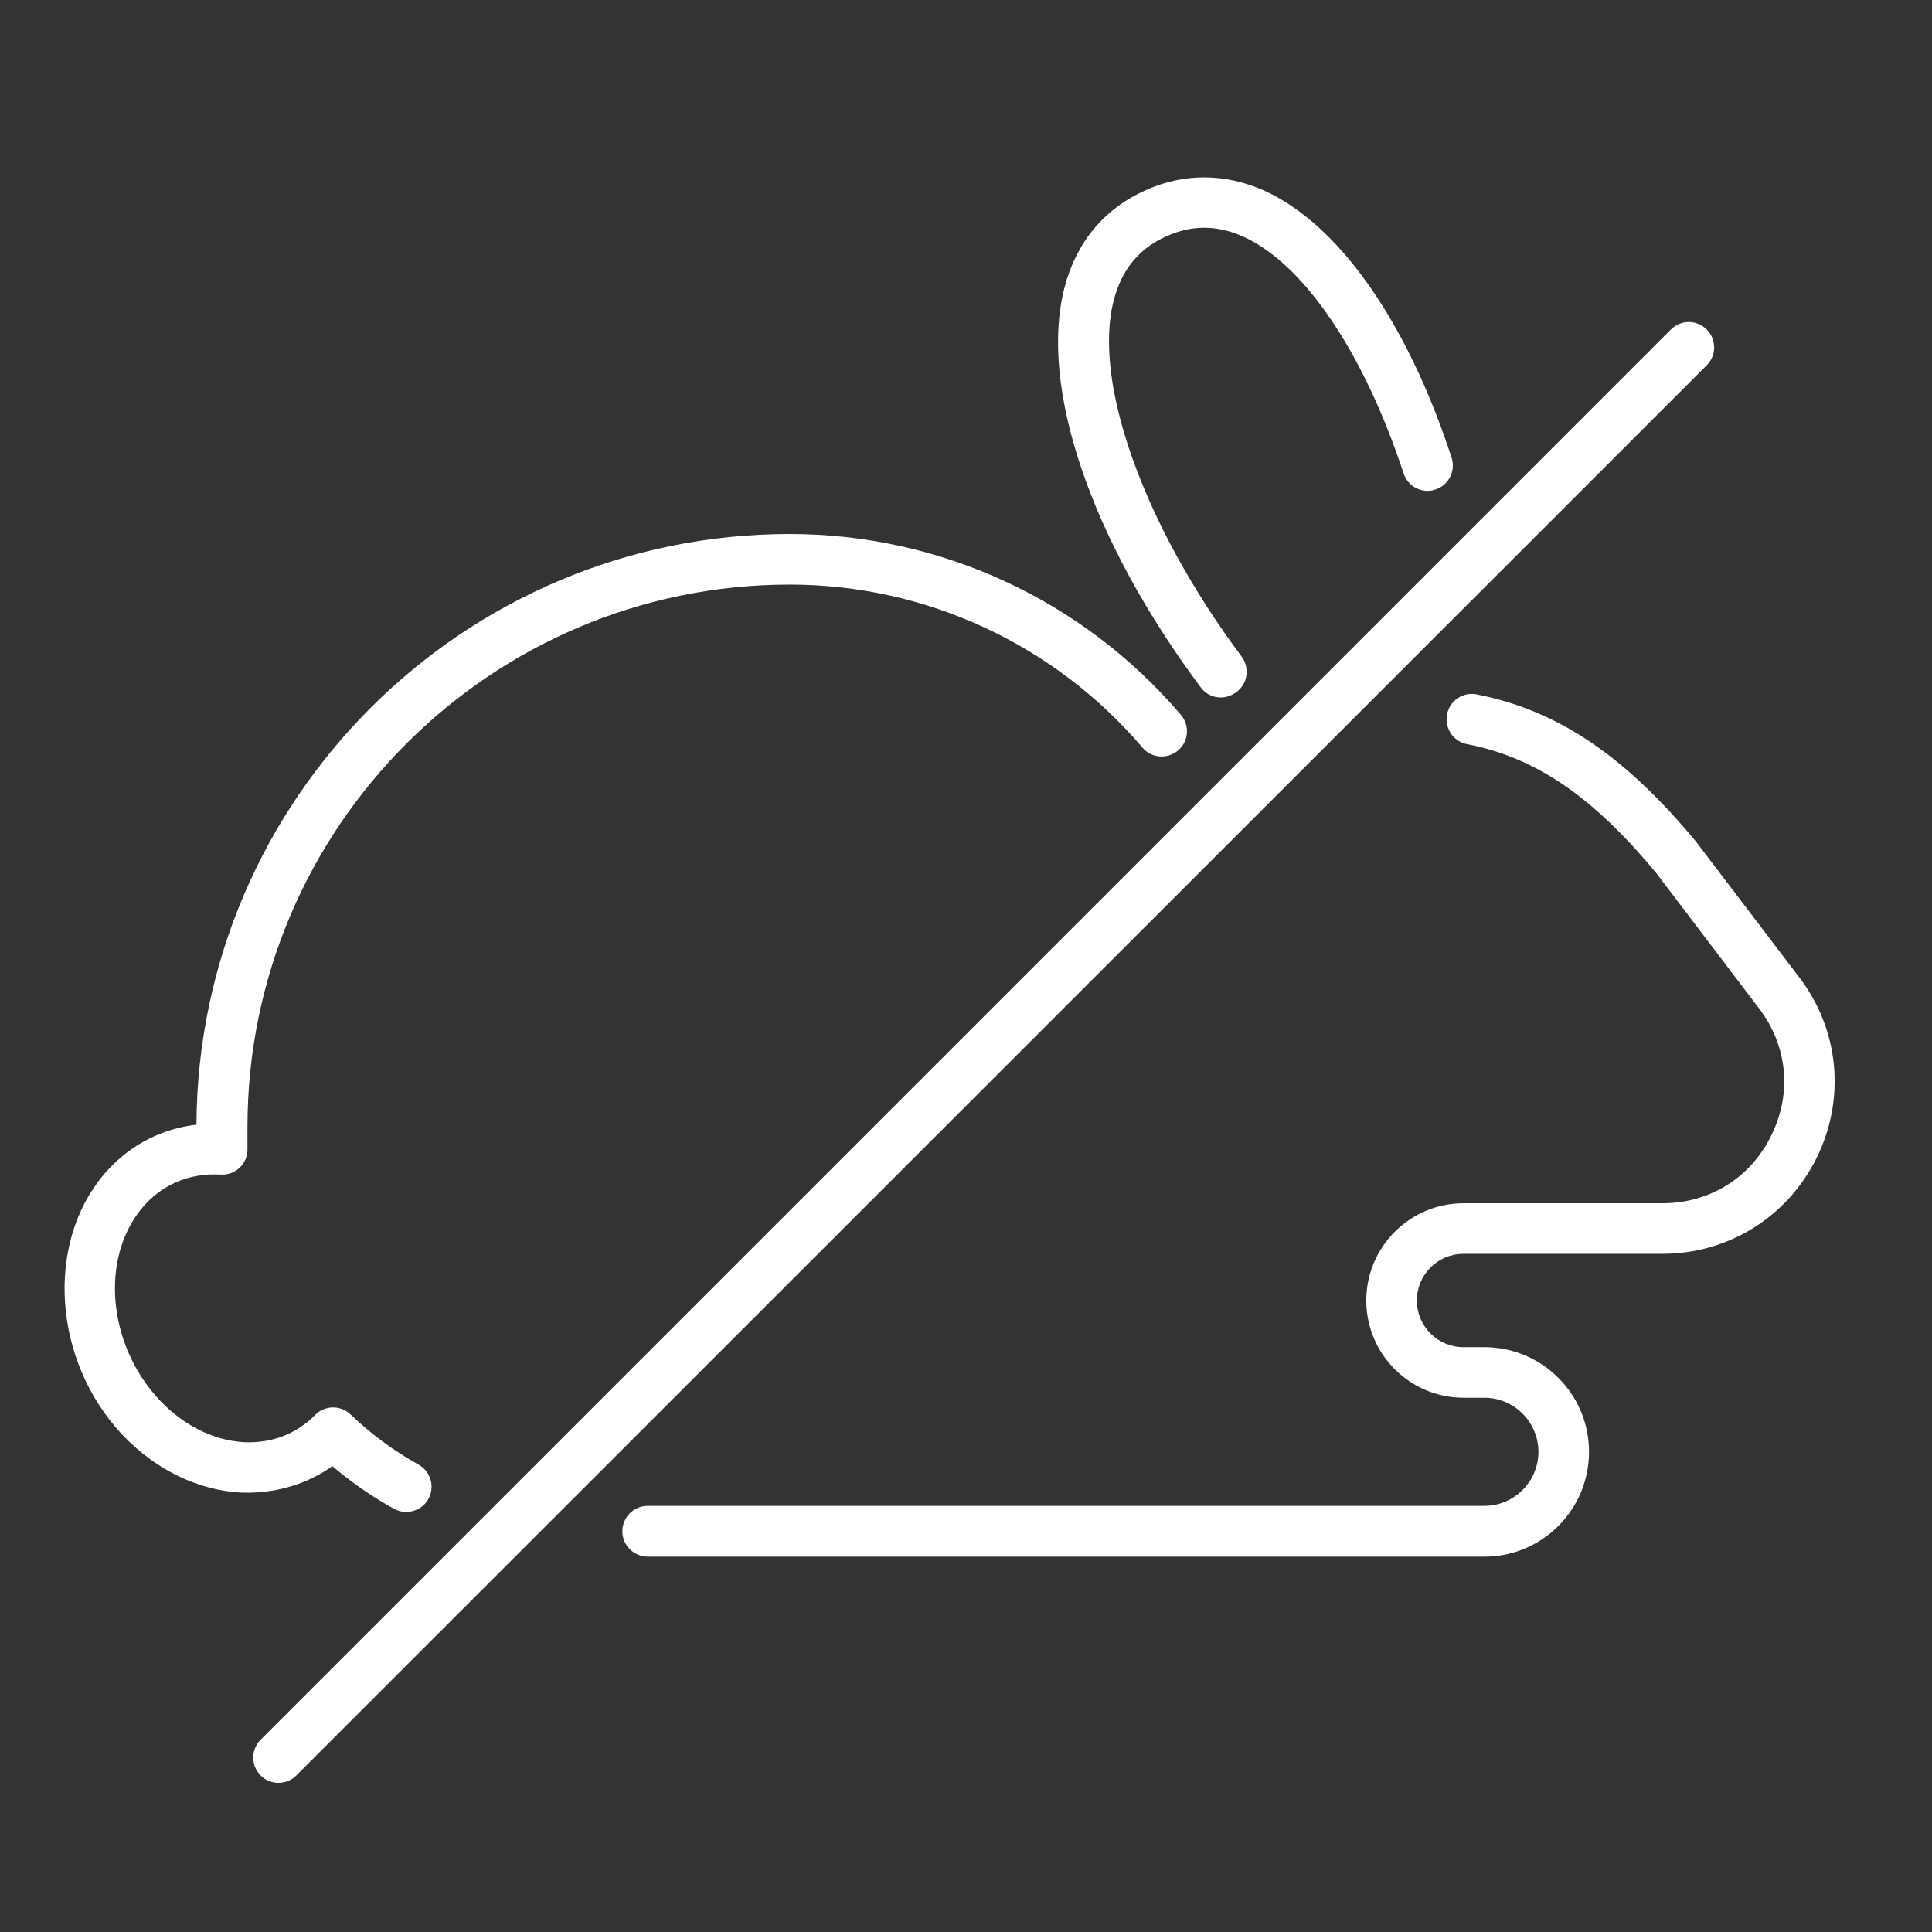
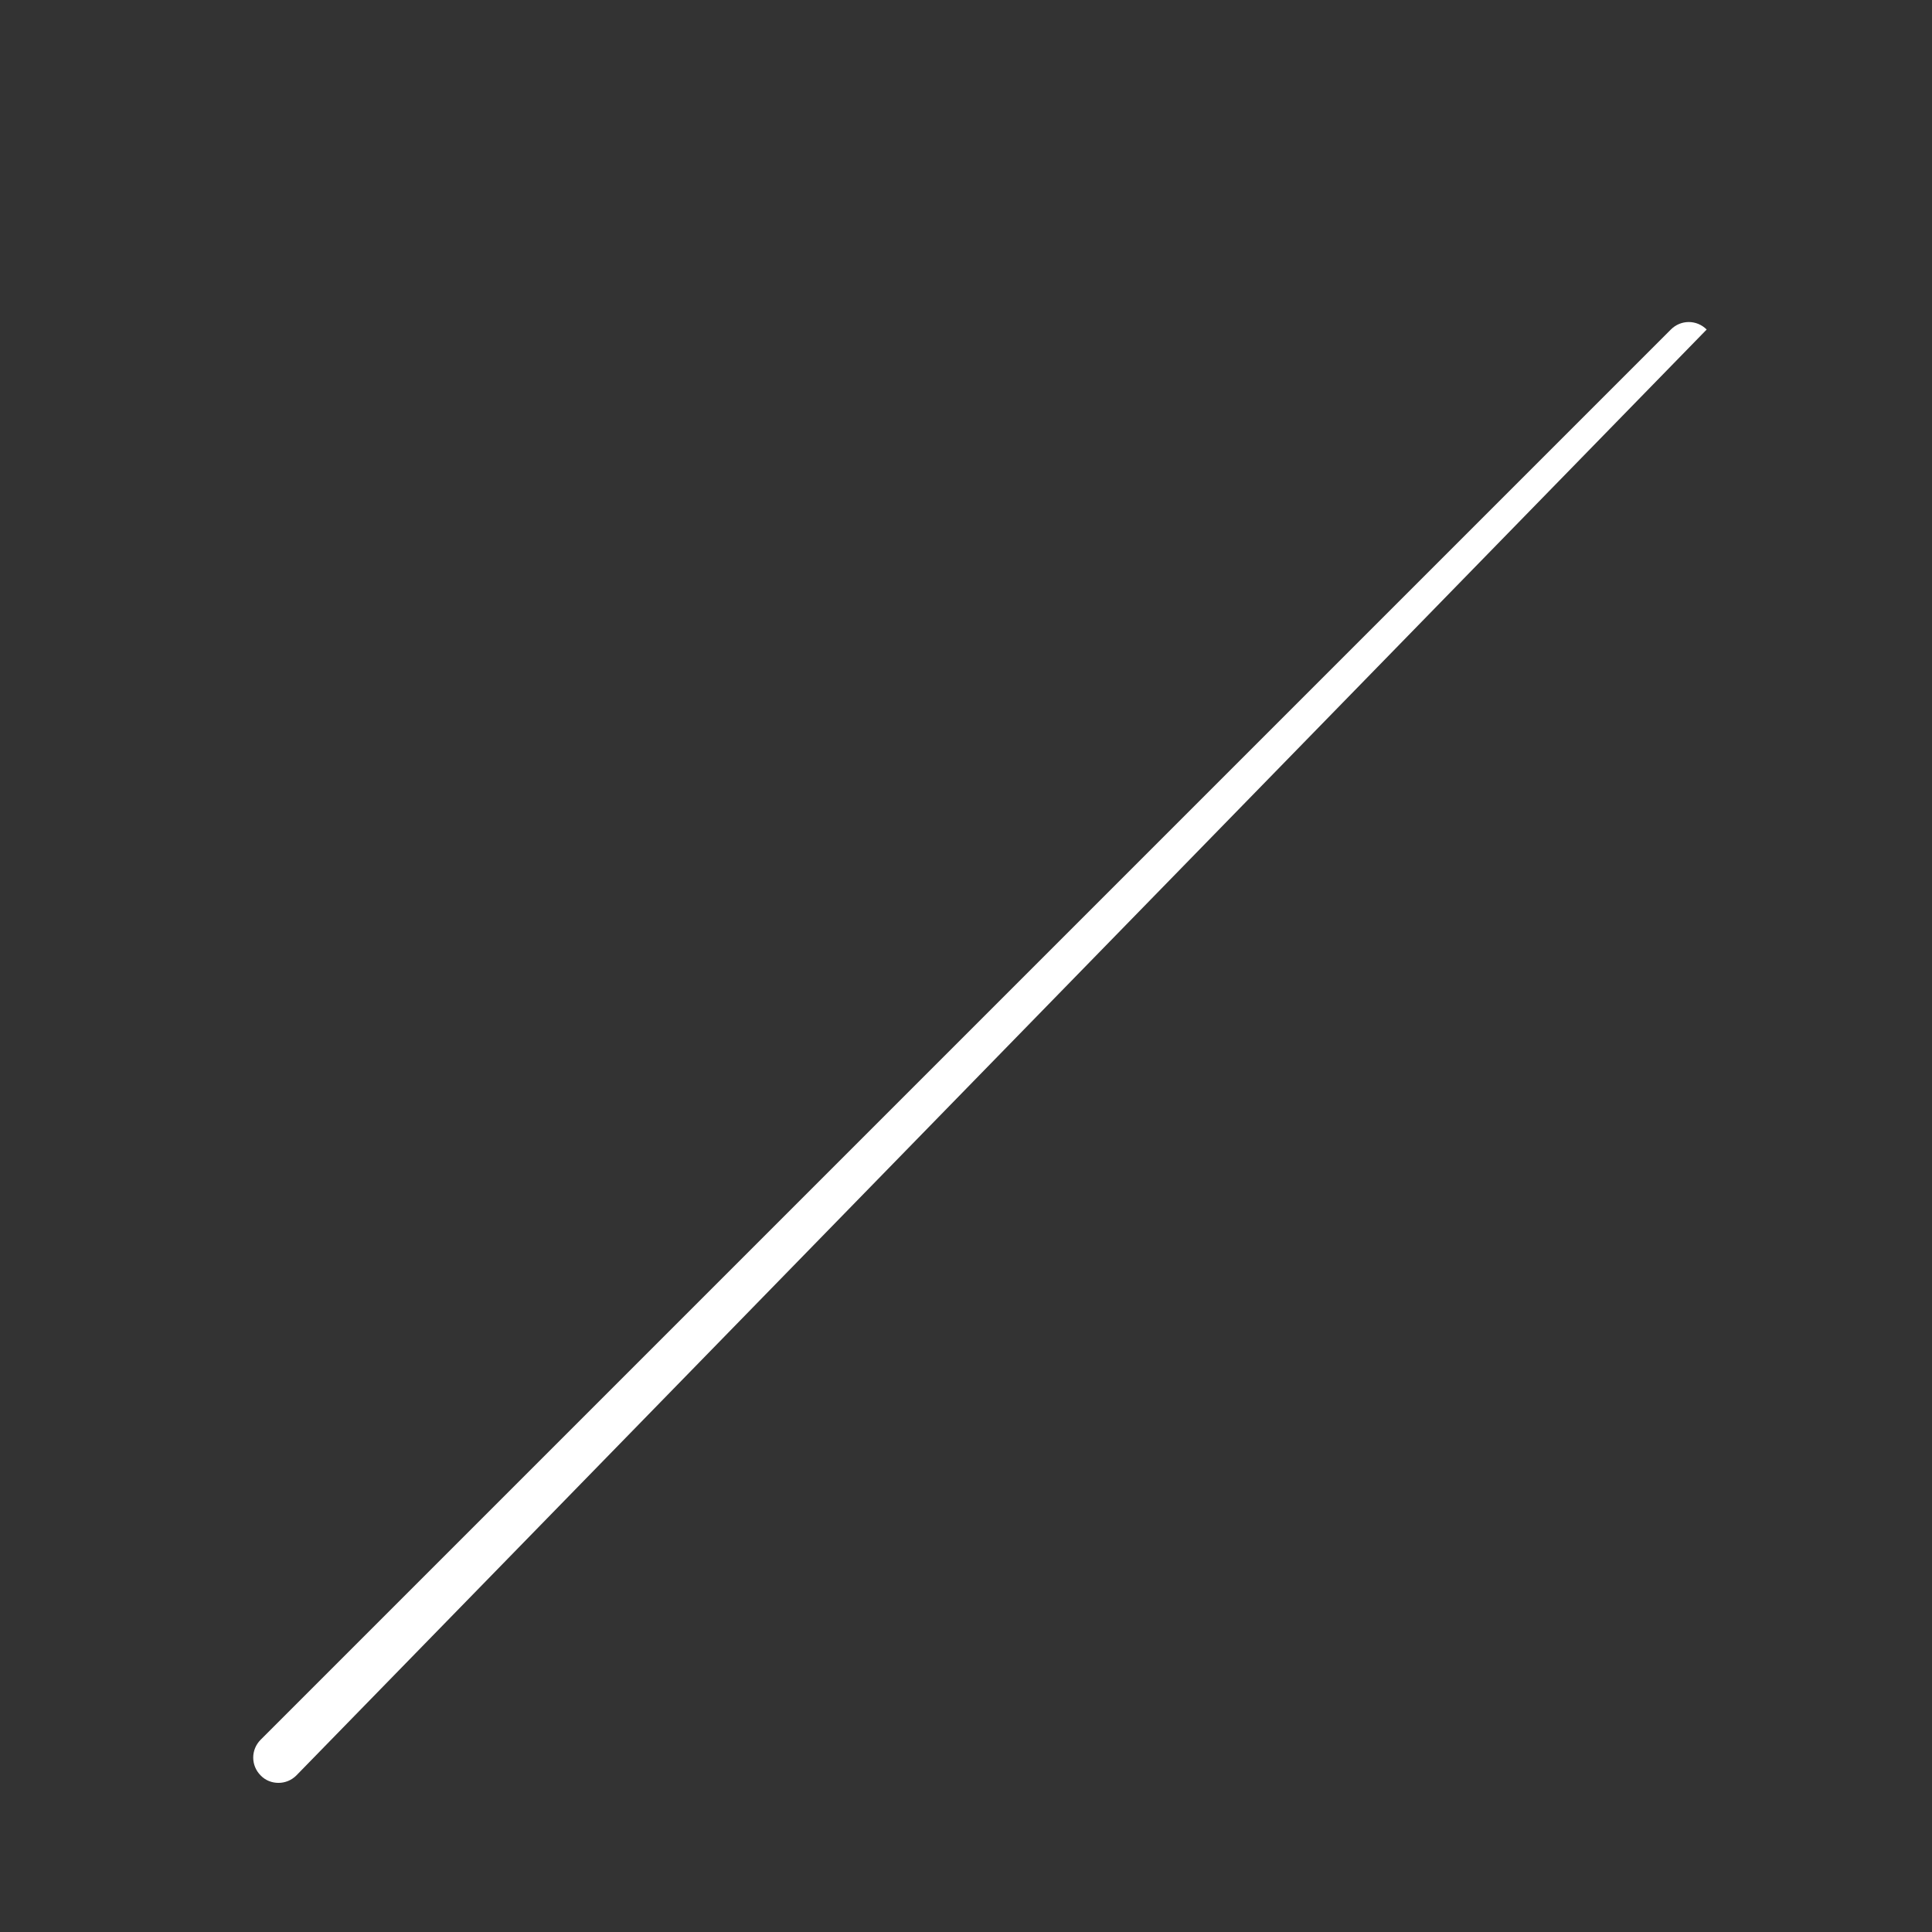
<svg xmlns="http://www.w3.org/2000/svg" version="1.1" id="Layer_1" x="0px" y="0px" viewBox="0 0 89 89" style="enable-background:new 0 0 89 89;" xml:space="preserve">
  <rect x="0" y="0" width="89" height="89" fill="#333333" stroke="none" />
  <style type="text/css">
	.st0{fill:#FFFFFF;}
</style>
  <g>
    <g>
-       <path class="st0" d="M18.71,69.65c-0.19,0-0.39-0.05-0.57-0.15c-1-0.56-1.95-1.21-2.83-1.96c-1.19,0.85-2.64,1.26-4.13,1.22    c-2.16-0.09-4.3-1.19-5.86-3.02c-3.01-3.54-3.14-8.89-0.29-11.91c1.08-1.15,2.48-1.84,4.02-2.02C9.12,36.8,21.35,24.6,36.38,24.6    c6.94,0,13.51,3.04,18.02,8.33c0.42,0.49,0.36,1.23-0.13,1.64c-0.49,0.42-1.23,0.36-1.64-0.13c-4.07-4.77-9.99-7.51-16.25-7.51    c-13.78,0-24.98,11.21-24.98,24.98v1.04c0,0.32-0.13,0.63-0.37,0.85c-0.23,0.22-0.55,0.33-0.87,0.31    c-1.33-0.08-2.54,0.39-3.42,1.32c-2.06,2.18-1.9,6.13,0.37,8.8c1.14,1.34,2.66,2.14,4.18,2.21c1.25,0.04,2.36-0.38,3.23-1.26    c0.45-0.45,1.17-0.46,1.63-0.02c0.94,0.9,2,1.68,3.13,2.31c0.56,0.31,0.77,1.02,0.45,1.59C19.52,69.44,19.12,69.65,18.71,69.65z" />
-       <path class="st0" d="M56.24,32.13c-0.36,0-0.71-0.16-0.93-0.47c-5.06-6.79-7.46-13.84-6.27-18.42c0.54-2.08,1.83-3.63,3.74-4.48    c1.76-0.79,3.63-0.78,5.41,0c3.45,1.53,6.62,6.02,8.68,12.32c0.2,0.61-0.13,1.27-0.74,1.47c-0.61,0.21-1.27-0.13-1.47-0.74    c-1.84-5.59-4.61-9.67-7.41-10.92c-1.2-0.53-2.34-0.53-3.51-0.01c-1.27,0.57-2.06,1.53-2.43,2.94    c-0.99,3.78,1.38,10.39,5.89,16.43c0.38,0.52,0.28,1.25-0.24,1.63C56.72,32.05,56.48,32.13,56.24,32.13z" />
-       <path class="st0" d="M68.38,71.71H29.84c-0.64,0-1.17-0.52-1.17-1.17c0-0.64,0.52-1.17,1.17-1.17h38.54    c1.37,0,2.49-1.12,2.49-2.49c0-1.37-1.12-2.49-2.49-2.49h-0.96c-2.47,0-4.48-2.01-4.48-4.48c0-2.47,2.01-4.48,4.48-4.48h9.16    c2.17,0,4.05-1.16,5.01-3.11c0.97-1.95,0.76-4.14-0.56-5.87l-4.74-6.24c-2.93-3.53-5.54-5.31-8.71-5.93    c-0.63-0.12-1.04-0.73-0.92-1.37c0.12-0.63,0.73-1.05,1.37-0.92c3.69,0.72,6.8,2.8,10.09,6.77l4.77,6.27    c1.84,2.41,2.14,5.6,0.79,8.32c-1.35,2.72-4.07,4.41-7.1,4.41h-9.16c-1.19,0-2.15,0.96-2.15,2.15c0,1.19,0.96,2.15,2.15,2.15h0.96    c2.66,0,4.82,2.16,4.82,4.82C73.2,69.55,71.04,71.71,68.38,71.71z" />
-       <path class="st0" d="M12.83,82.13c-0.3,0-0.6-0.11-0.82-0.34c-0.46-0.46-0.46-1.19,0-1.65l64.96-64.96c0.46-0.46,1.19-0.46,1.65,0    c0.46,0.46,0.46,1.19,0,1.65L13.65,81.79C13.42,82.02,13.12,82.13,12.83,82.13z" />
+       <path class="st0" d="M12.83,82.13c-0.3,0-0.6-0.11-0.82-0.34c-0.46-0.46-0.46-1.19,0-1.65l64.96-64.96c0.46-0.46,1.19-0.46,1.65,0    L13.65,81.79C13.42,82.02,13.12,82.13,12.83,82.13z" />
    </g>
  </g>
</svg>